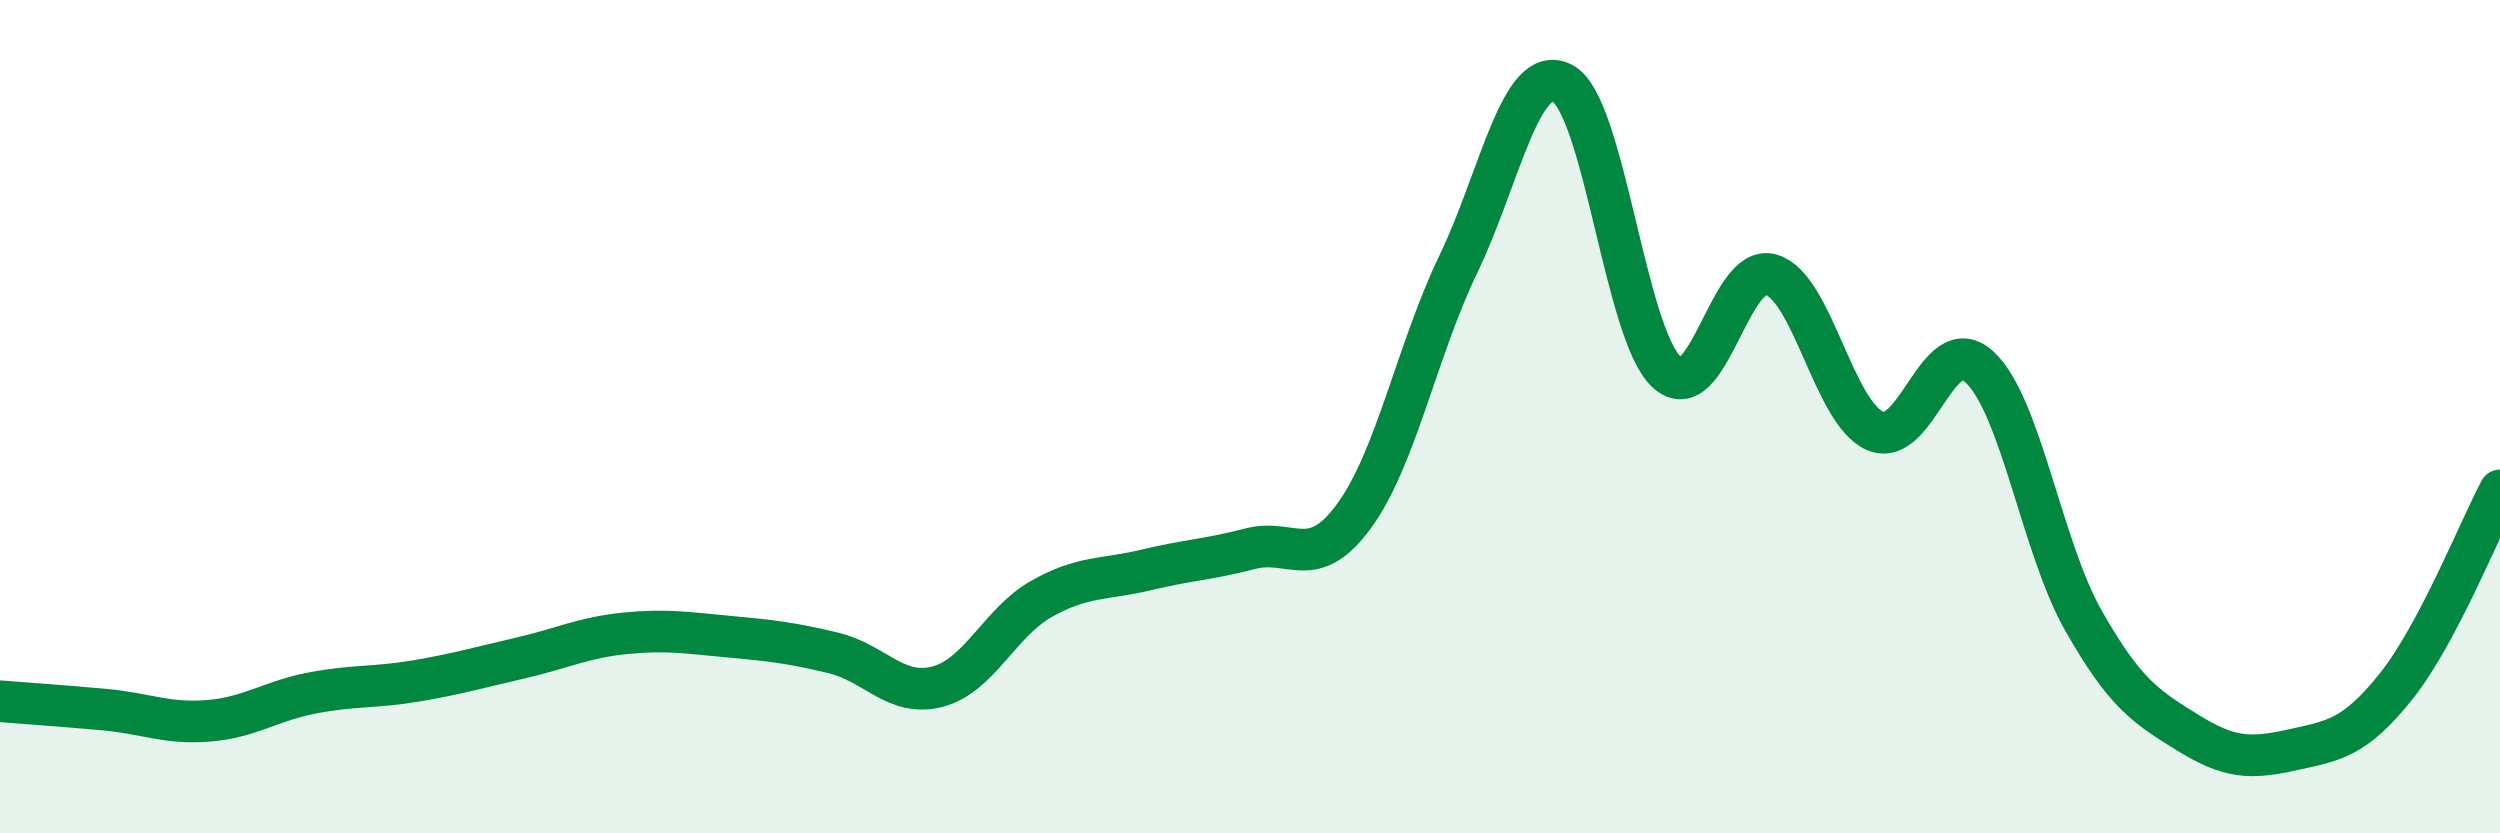
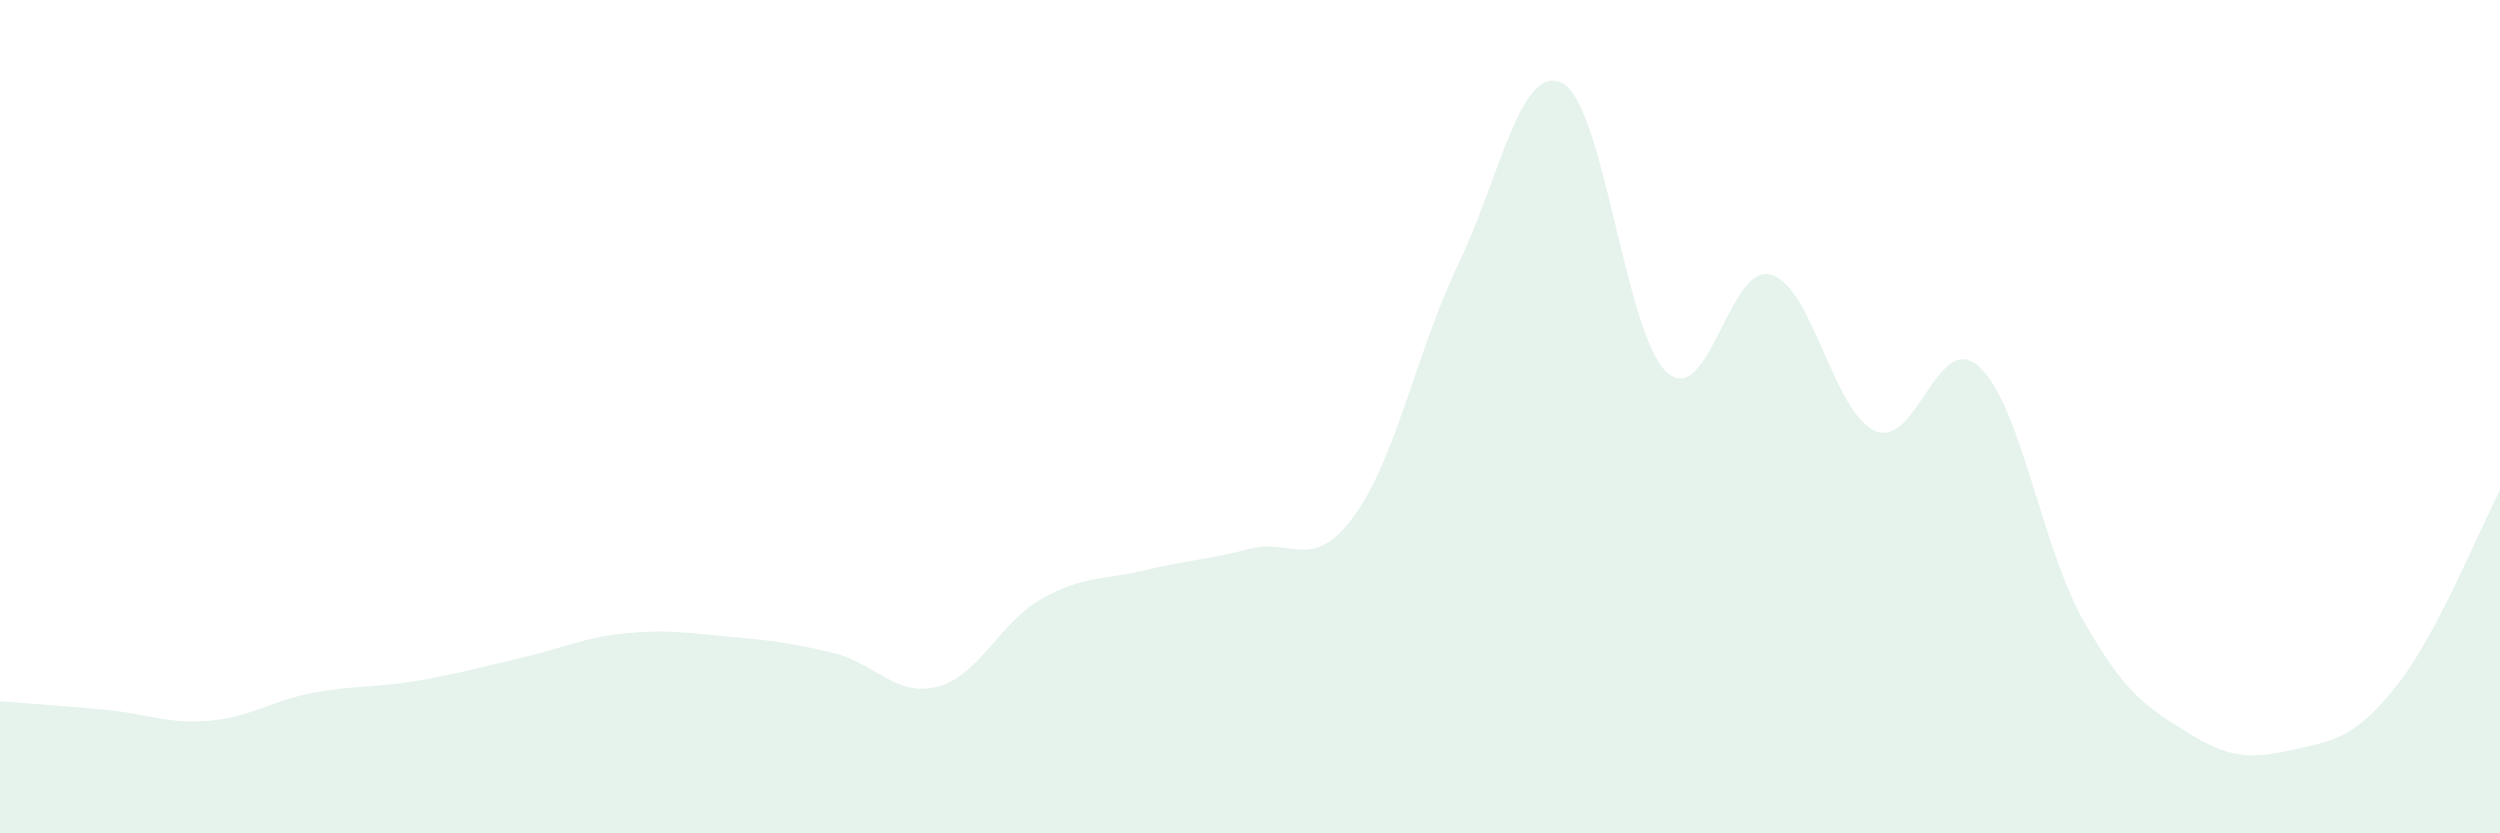
<svg xmlns="http://www.w3.org/2000/svg" width="60" height="20" viewBox="0 0 60 20">
  <path d="M 0,16.83 C 0.5,16.87 1.5,16.94 2.5,17.03 C 3.5,17.12 4,17.38 5,17.3 C 6,17.22 6.5,16.82 7.5,16.63 C 8.5,16.44 9,16.51 10,16.34 C 11,16.17 11.5,16.02 12.5,15.79 C 13.5,15.56 14,15.3 15,15.2 C 16,15.1 16.5,15.19 17.5,15.28 C 18.5,15.37 19,15.43 20,15.67 C 21,15.91 21.5,16.74 22.5,16.48 C 23.5,16.22 24,14.93 25,14.37 C 26,13.81 26.5,13.92 27.5,13.68 C 28.5,13.44 29,13.43 30,13.17 C 31,12.91 31.5,13.75 32.5,12.38 C 33.5,11.01 34,8.42 35,6.34 C 36,4.26 36.5,1.48 37.5,2 C 38.5,2.52 39,8.01 40,8.93 C 41,9.85 41.5,6.31 42.5,6.59 C 43.5,6.87 44,9.9 45,10.34 C 46,10.78 46.5,7.89 47.5,8.8 C 48.5,9.71 49,13.13 50,14.89 C 51,16.65 51.5,16.96 52.5,17.58 C 53.5,18.2 54,18.22 55,18 C 56,17.78 56.5,17.73 57.5,16.48 C 58.5,15.23 59.5,12.71 60,11.77L60 20L0 20Z" fill="#008740" opacity="0.1" stroke-linecap="round" stroke-linejoin="round" />
-   <path d="M 0,16.83 C 0.5,16.87 1.5,16.94 2.5,17.03 C 3.5,17.12 4,17.38 5,17.3 C 6,17.22 6.5,16.82 7.5,16.63 C 8.5,16.44 9,16.51 10,16.34 C 11,16.17 11.5,16.02 12.5,15.79 C 13.5,15.56 14,15.3 15,15.2 C 16,15.1 16.5,15.19 17.5,15.28 C 18.5,15.37 19,15.43 20,15.67 C 21,15.91 21.5,16.74 22.5,16.48 C 23.5,16.22 24,14.93 25,14.37 C 26,13.81 26.5,13.92 27.5,13.68 C 28.5,13.44 29,13.43 30,13.17 C 31,12.91 31.5,13.75 32.5,12.38 C 33.5,11.01 34,8.42 35,6.34 C 36,4.26 36.5,1.48 37.5,2 C 38.5,2.52 39,8.01 40,8.93 C 41,9.85 41.5,6.31 42.5,6.59 C 43.5,6.87 44,9.9 45,10.34 C 46,10.78 46.5,7.89 47.5,8.8 C 48.5,9.71 49,13.13 50,14.89 C 51,16.65 51.5,16.96 52.5,17.58 C 53.5,18.2 54,18.22 55,18 C 56,17.78 56.5,17.73 57.5,16.48 C 58.5,15.23 59.5,12.71 60,11.77" stroke="#008740" stroke-width="1" fill="none" stroke-linecap="round" stroke-linejoin="round" />
</svg>